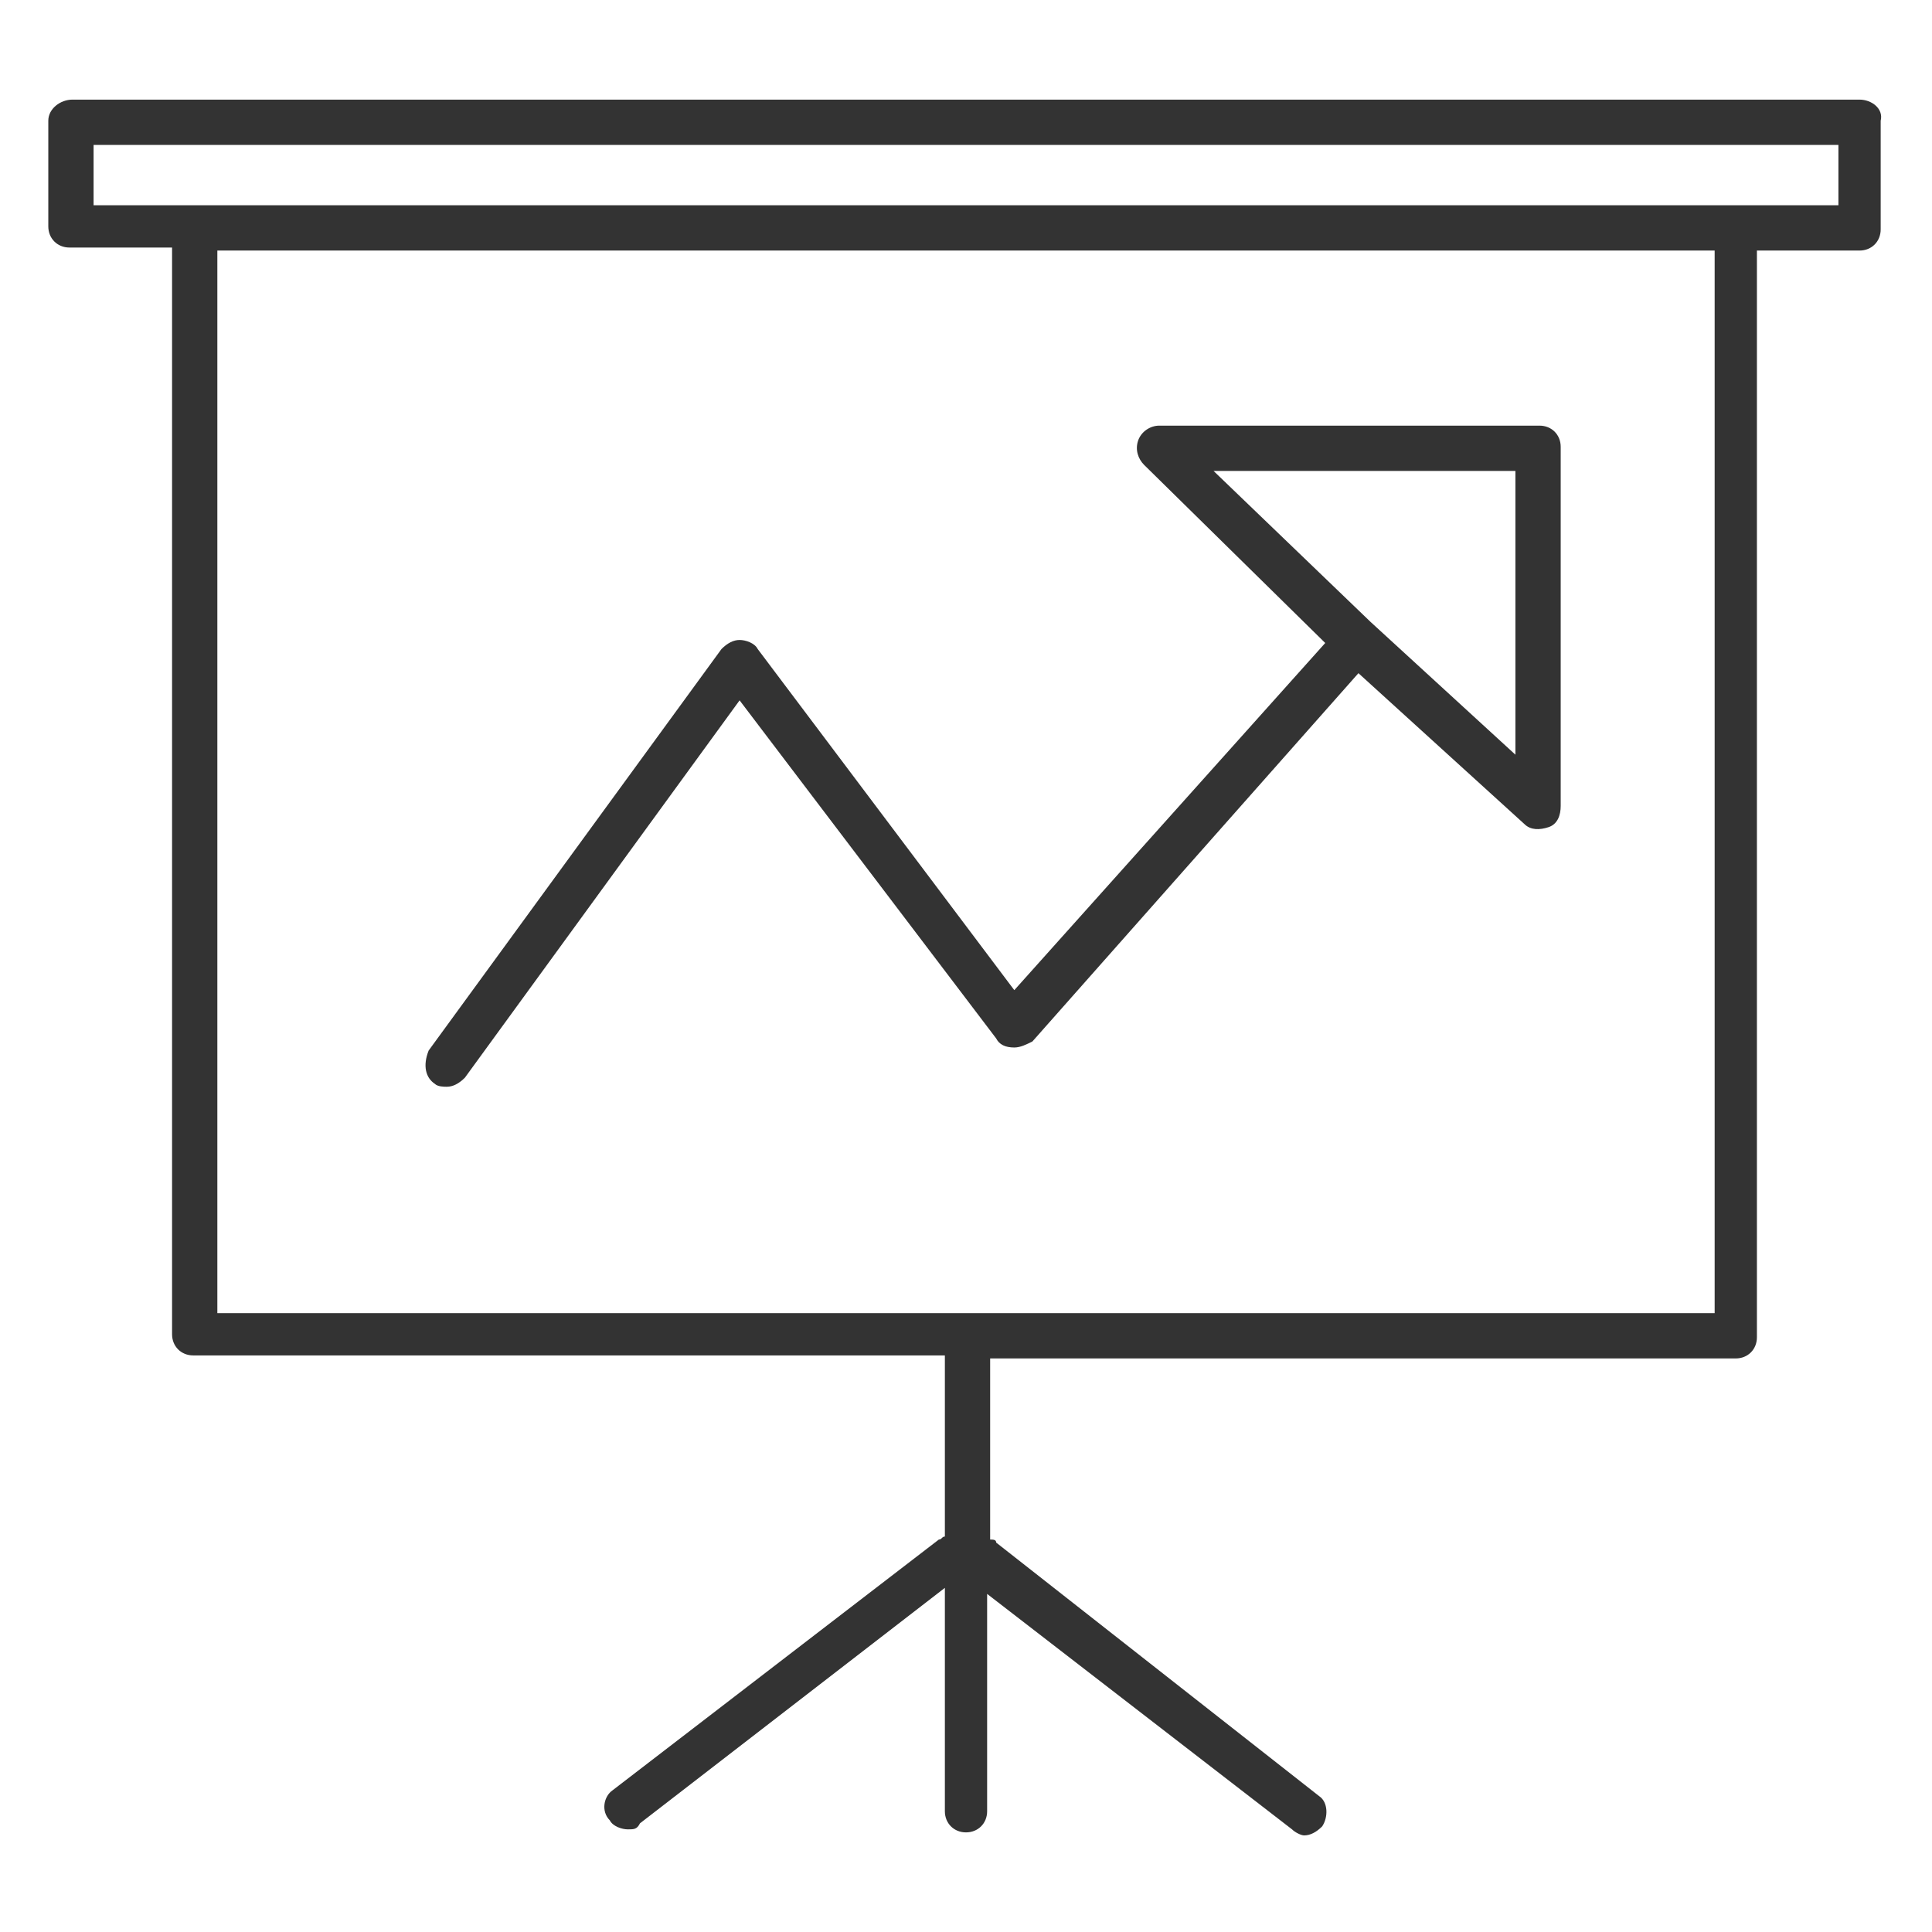
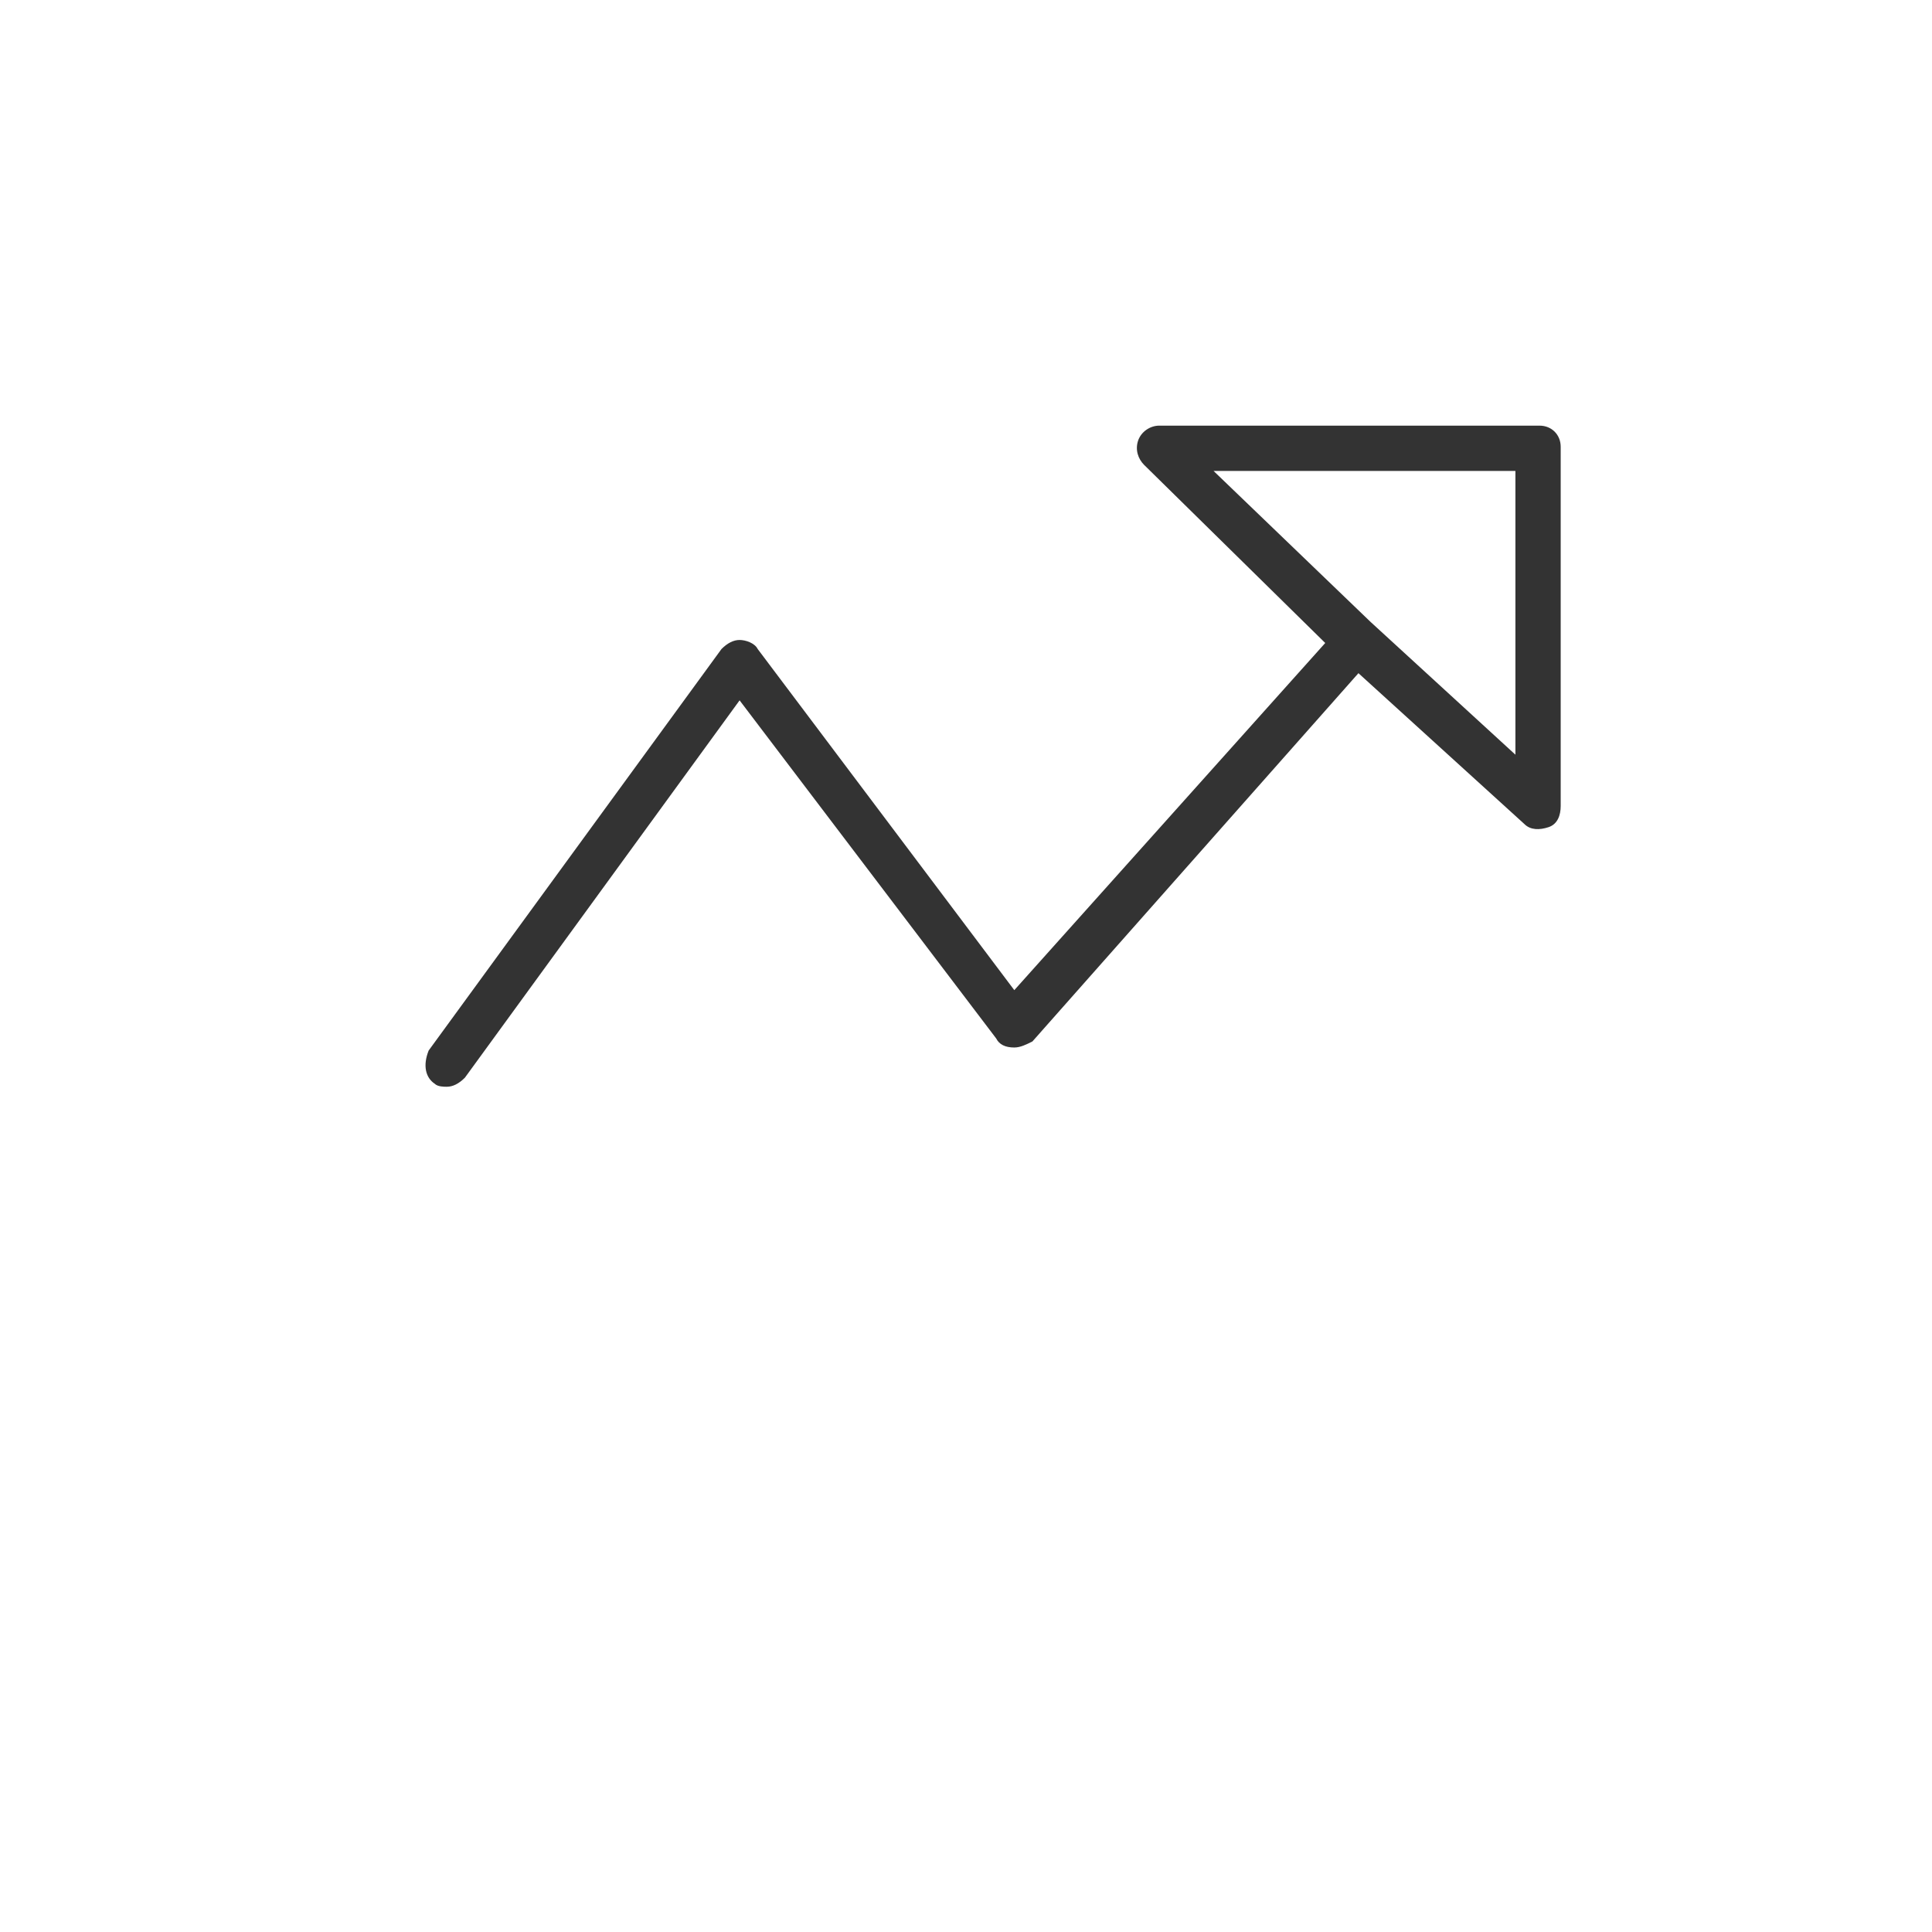
<svg xmlns="http://www.w3.org/2000/svg" version="1.1" width="64" height="64" viewBox="0 0 64 64">
  <title>progress-presentation-o</title>
-   <path fill="#333" d="M61.6 3.3h-59.2c-0.4 0-0.8 0.3-0.8 0.7v3.5c0 0.4 0.3 0.7 0.7 0.7h3.4v36c0 0.4 0.3 0.7 0.7 0.7h24.9v6c-0.1 0-0.1 0.1-0.2 0.1l-10.8 8.3c-0.3 0.2-0.4 0.7-0.1 1 0.1 0.2 0.4 0.3 0.6 0.3s0.3 0 0.4-0.2l10.1-7.8v7.4c0 0.4 0.3 0.7 0.7 0.7s0.7-0.3 0.7-0.7v-7.2l10.1 7.8c0.1 0.1 0.3 0.2 0.4 0.2 0.2 0 0.4-0.1 0.6-0.3 0.2-0.3 0.2-0.8-0.1-1l-10.7-8.4c0-0.1-0.1-0.1-0.2-0.1v-6h24.7c0.4 0 0.7-0.3 0.7-0.7v-36h3.4c0.4 0 0.7-0.3 0.7-0.7v-3.6c0.1-0.4-0.3-0.7-0.7-0.7zM56.8 43.5h-49.6v-35.2h49.6v35.2zM60.9 6.8h-57.8v-2h57.8v2z" />
  <path fill="#333" d="M14.4 35.9c0.1 0.1 0.3 0.1 0.4 0.1 0.2 0 0.4-0.1 0.6-0.3l9.1-12.5 8.5 11.2c0.1 0.2 0.3 0.3 0.6 0.3 0.2 0 0.4-0.1 0.6-0.2l10.8-12.2 5.5 5c0.2 0.2 0.5 0.2 0.8 0.1s0.4-0.4 0.4-0.7v-11.9c0-0.4-0.3-0.7-0.7-0.7h-12.6c-0.3 0-0.6 0.2-0.7 0.5s0 0.6 0.2 0.8l6 5.9-10.3 11.5-8.5-11.3c-0.1-0.2-0.4-0.3-0.6-0.3s-0.4 0.1-0.6 0.3l-9.7 13.3c-0.2 0.5-0.1 0.9 0.2 1.1zM40.2 15.6h10v9.4l-4.8-4.4-5.2-5z" />
</svg>